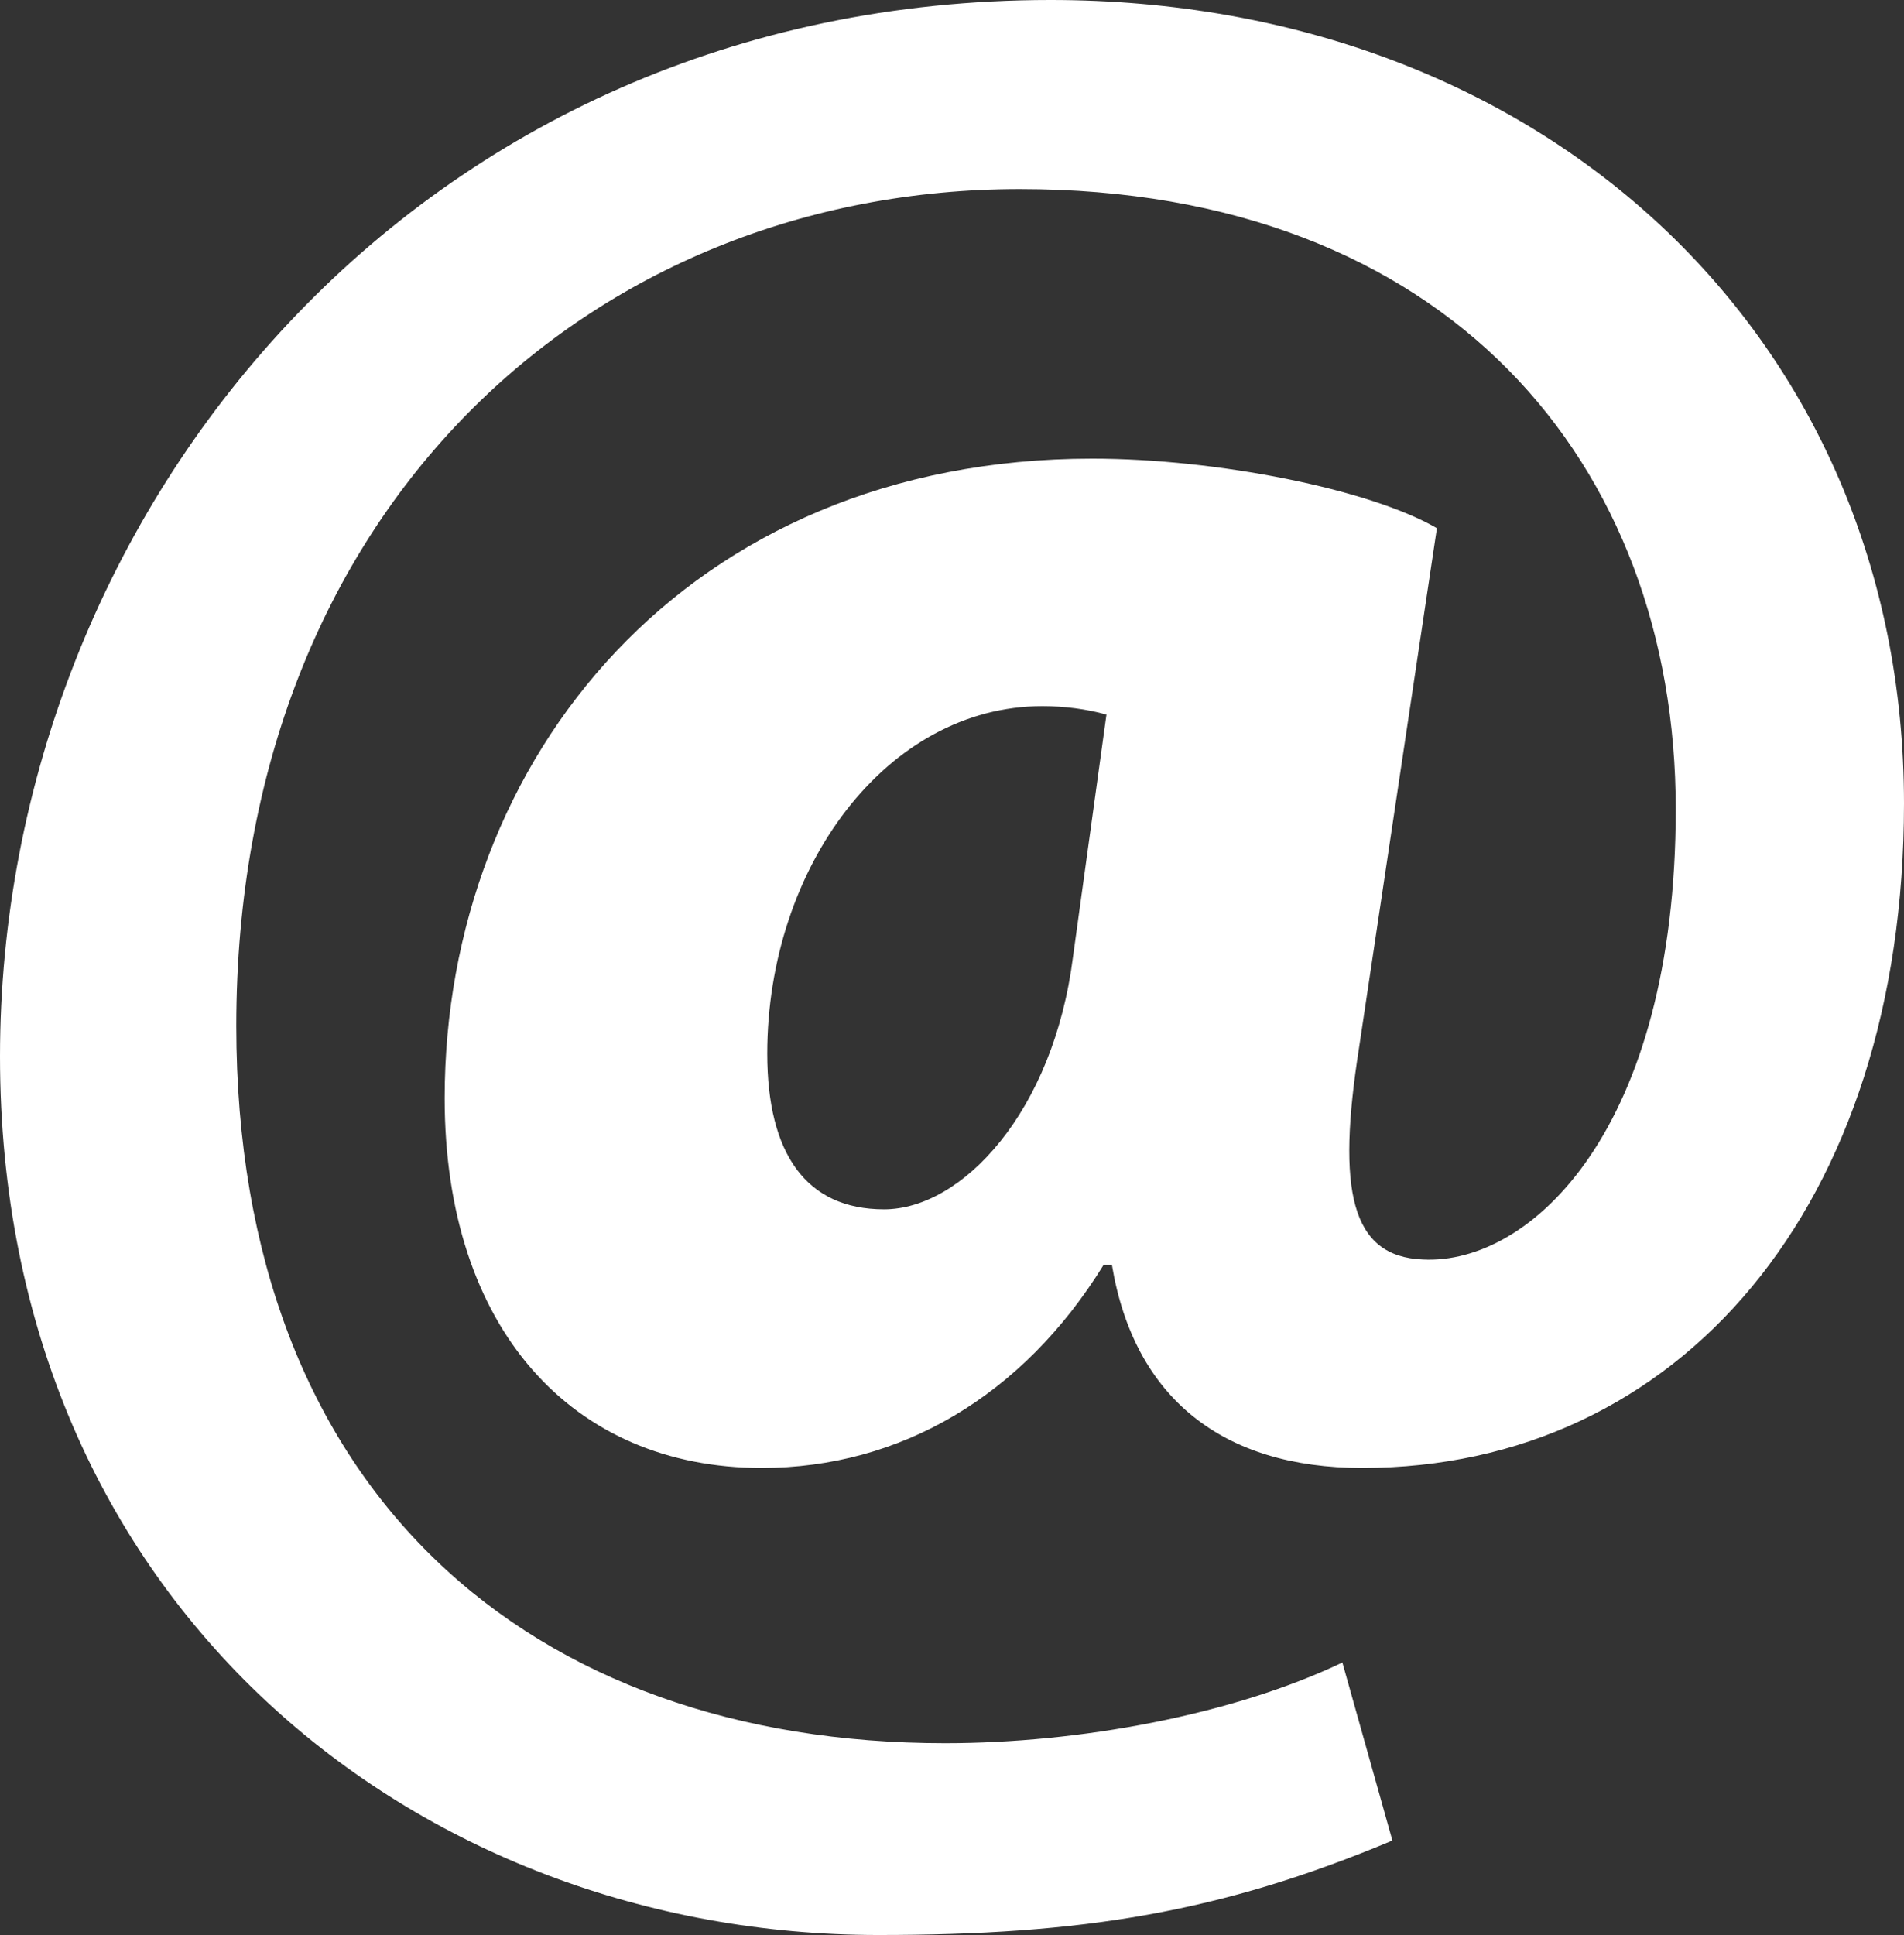
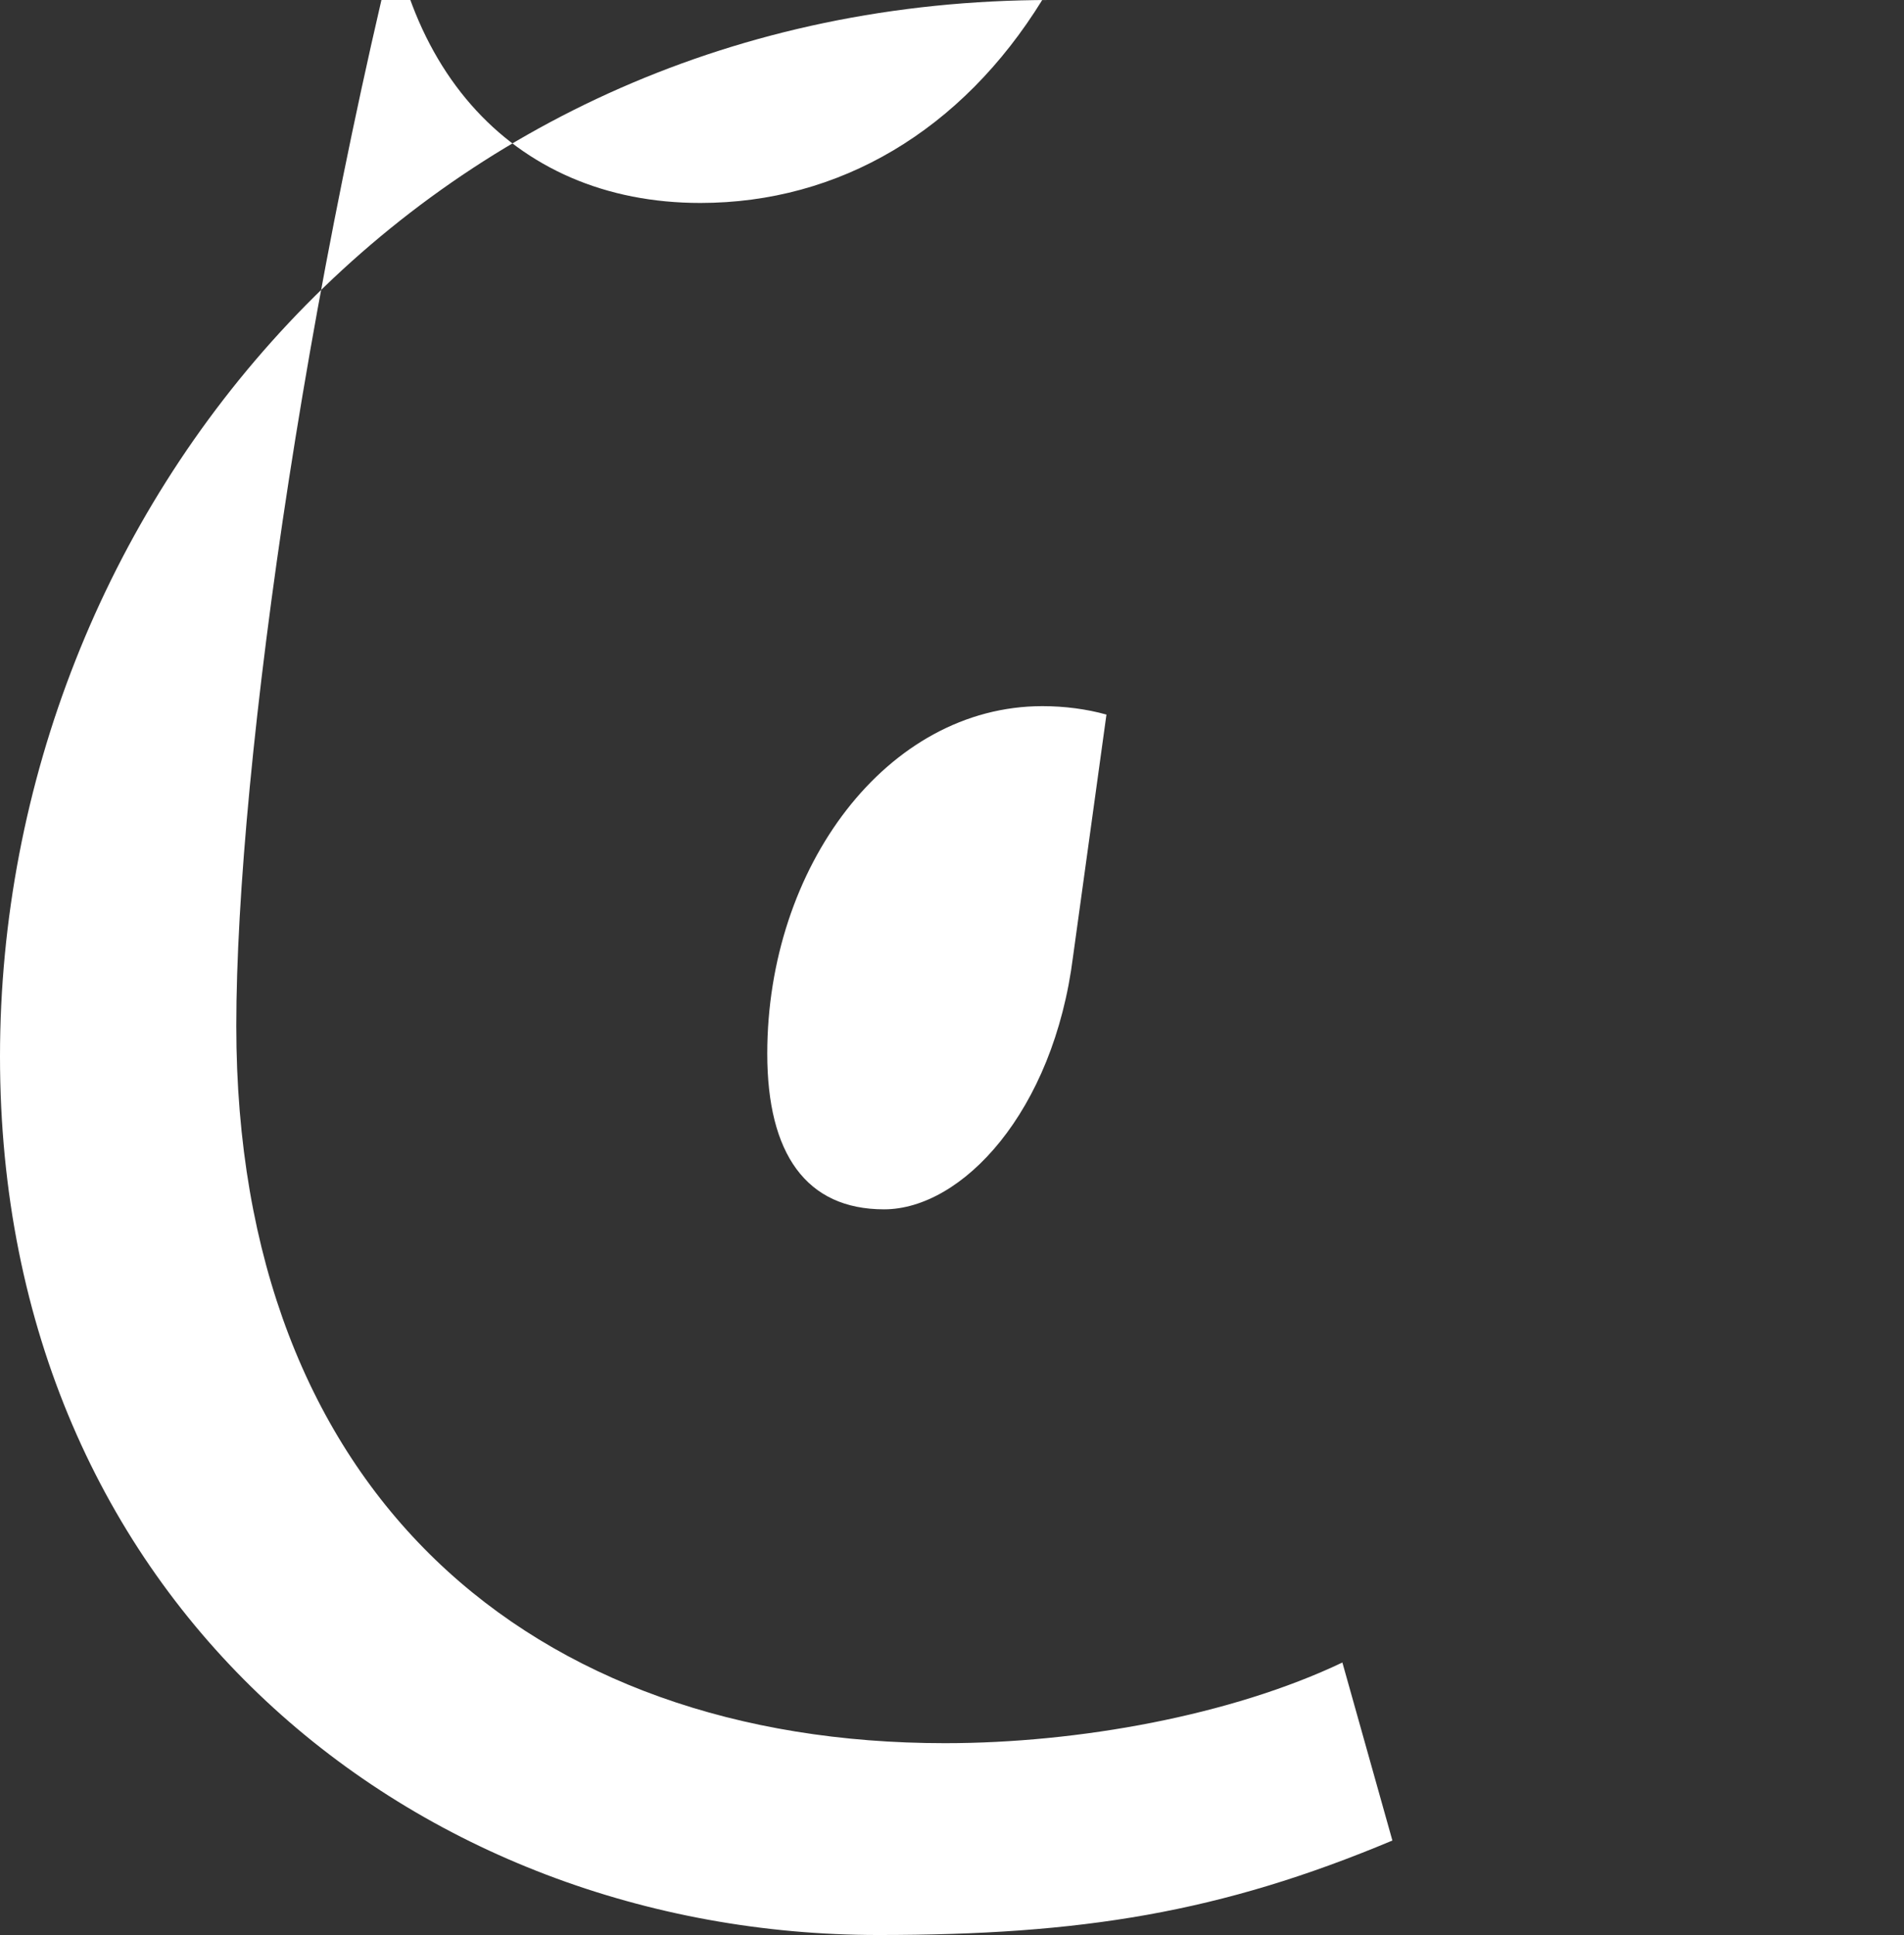
<svg xmlns="http://www.w3.org/2000/svg" id="Layer_2" data-name="Layer 2" viewBox="0 0 104.35 106.02">
  <rect x="0" y="0" width="104.35" height="106.02" fill="#333333" stroke="none" />
  <defs>
    <style>
      .cls-1 {
        fill: #fff;
        stroke-width: 0px;
      }
    </style>
  </defs>
  <g id="Layer_1-2" data-name="Layer 1">
-     <path class="cls-1" d="M76.32,100.84c-9.44,3.96-17.06,5.18-28.18,5.18C22.85,106.02,0,87.89,0,57.89S23,0,57.58,0c26.96,0,46.77,18.43,46.77,44.02,0,22.09-12.34,36.41-29.7,36.41-7.62,0-12.49-3.81-13.71-11.12h-.46c-4.42,7.16-11.12,11.12-18.74,11.12-10.36,0-17.37-7.62-17.37-20.26,0-18.58,13.25-35.04,35.49-35.04,6.85,0,15.23,1.68,18.89,3.81l-4.27,28.49c-1.22,7.77-.46,11.42,3.5,11.58,5.94.3,13.86-7.16,13.86-24.68,0-18.89-12.49-33.97-35.95-33.97S12.95,27.88,12.95,56.21c0,25.59,16.15,39.3,38.84,39.3,7.31,0,15.69-1.52,21.78-4.42l2.74,9.75ZM60.63,39.15c-1.07-.3-2.29-.46-3.5-.46-8.53,0-15.08,8.83-15.08,19.04,0,5.48,2.13,8.53,6.4,8.53s9.29-5.33,10.36-13.86l1.83-13.25Z" />
+     <path class="cls-1" d="M76.32,100.84c-9.44,3.96-17.06,5.18-28.18,5.18C22.85,106.02,0,87.89,0,57.89S23,0,57.58,0h-.46c-4.42,7.16-11.12,11.12-18.74,11.12-10.36,0-17.37-7.62-17.37-20.26,0-18.58,13.25-35.04,35.49-35.04,6.85,0,15.23,1.68,18.89,3.81l-4.27,28.49c-1.22,7.77-.46,11.42,3.5,11.58,5.94.3,13.86-7.16,13.86-24.68,0-18.89-12.49-33.97-35.95-33.97S12.95,27.88,12.95,56.21c0,25.59,16.15,39.3,38.84,39.3,7.31,0,15.69-1.52,21.78-4.42l2.74,9.75ZM60.63,39.15c-1.07-.3-2.29-.46-3.5-.46-8.53,0-15.08,8.83-15.08,19.04,0,5.48,2.13,8.53,6.4,8.53s9.29-5.33,10.36-13.86l1.83-13.25Z" />
  </g>
</svg>